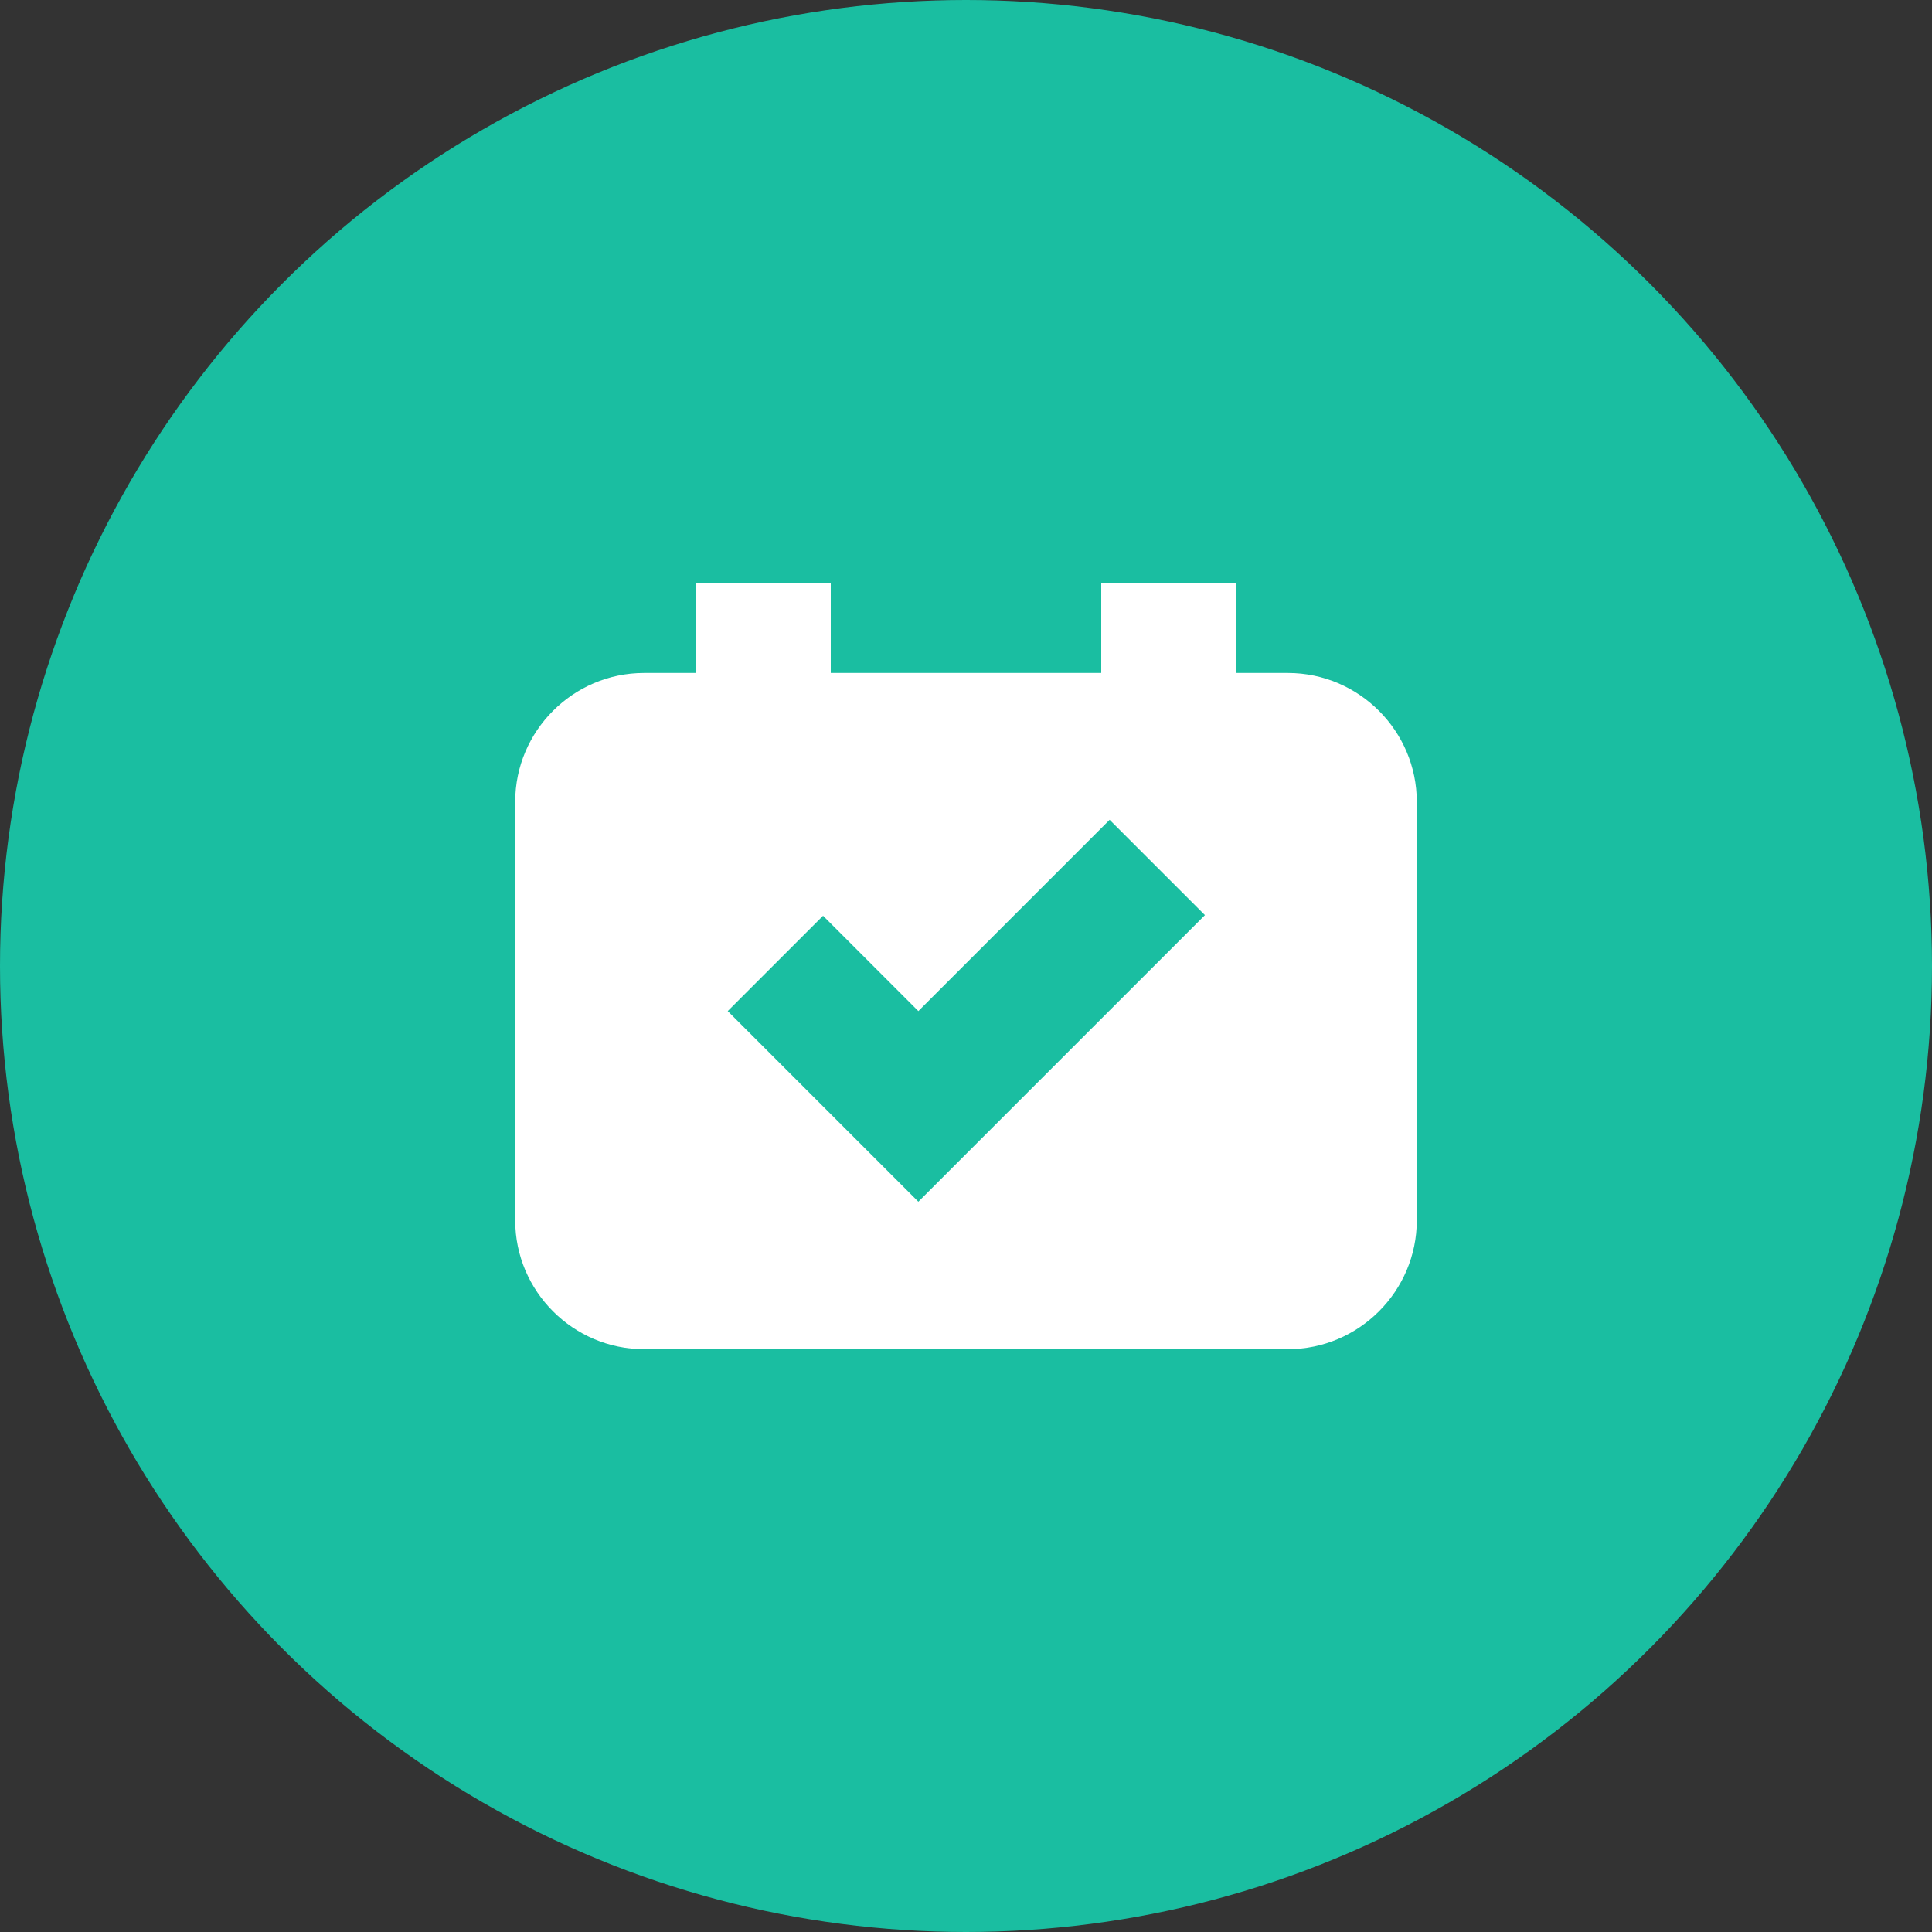
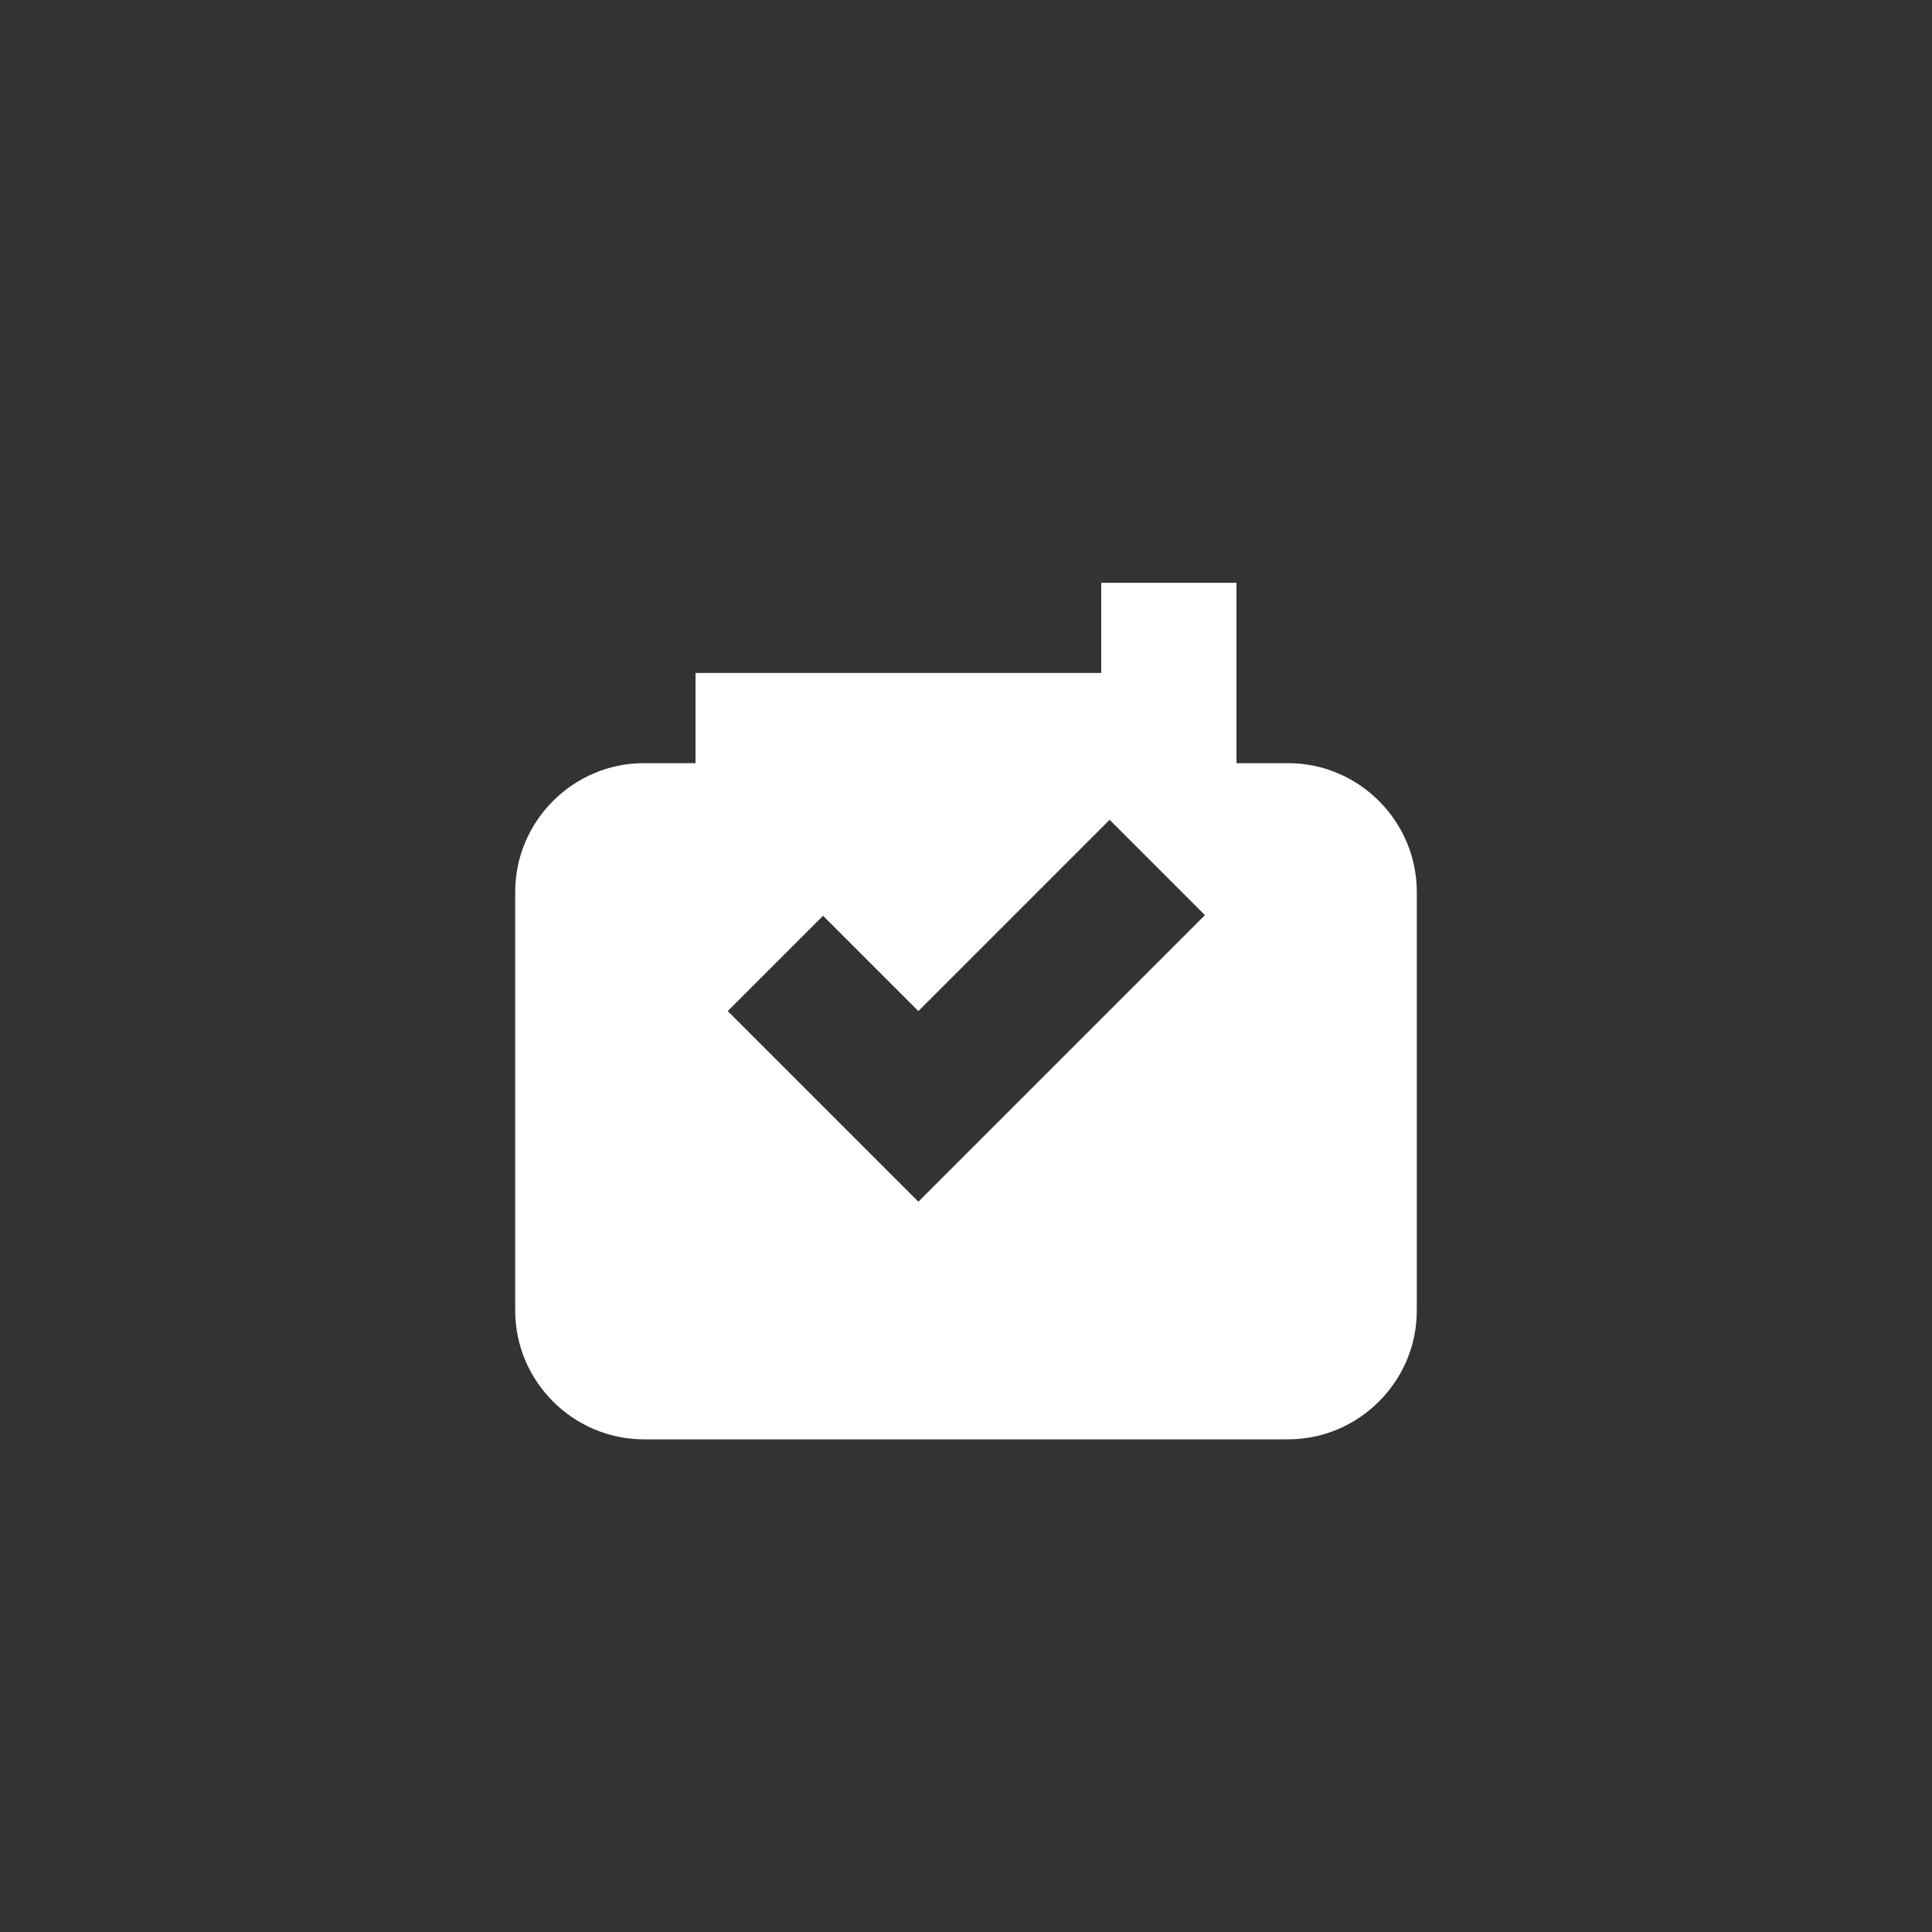
<svg xmlns="http://www.w3.org/2000/svg" version="1.1" id="图层_1" x="0px" y="0px" viewBox="0 0 30 30" style="enable-background:new 0 0 30 30;" xml:space="preserve">
  <rect x="0" y="0" width="30" height="30" fill="#333333" stroke="none" />
  <style type="text/css">
	.st0{fill:#1ABEA1;}
	.st1{fill:#FFFFFF;}
</style>
  <g>
-     <circle class="st0" cx="15" cy="15" r="15" />
-     <path class="st1" d="M19.2,10.45v-1.4h-2.1v1.4h-4.2v-1.4h-2.1v1.4H10c-1.1,0-2,0.9-2,2v6.5c0,1.1,0.9,2,2,2h10c1.1,0,2-0.9,2-2   v-6.5c0-1.1-0.9-2-2-2H19.2z M15.74,17.18L15.74,17.18l-1.48,1.48l-1.48-1.48h0l-1.48-1.48l1.48-1.48l1.48,1.48l2.97-2.97   l1.48,1.48L15.74,17.18z" />
+     <path class="st1" d="M19.2,10.45v-1.4h-2.1v1.4h-4.2h-2.1v1.4H10c-1.1,0-2,0.9-2,2v6.5c0,1.1,0.9,2,2,2h10c1.1,0,2-0.9,2-2   v-6.5c0-1.1-0.9-2-2-2H19.2z M15.74,17.18L15.74,17.18l-1.48,1.48l-1.48-1.48h0l-1.48-1.48l1.48-1.48l1.48,1.48l2.97-2.97   l1.48,1.48L15.74,17.18z" />
  </g>
</svg>